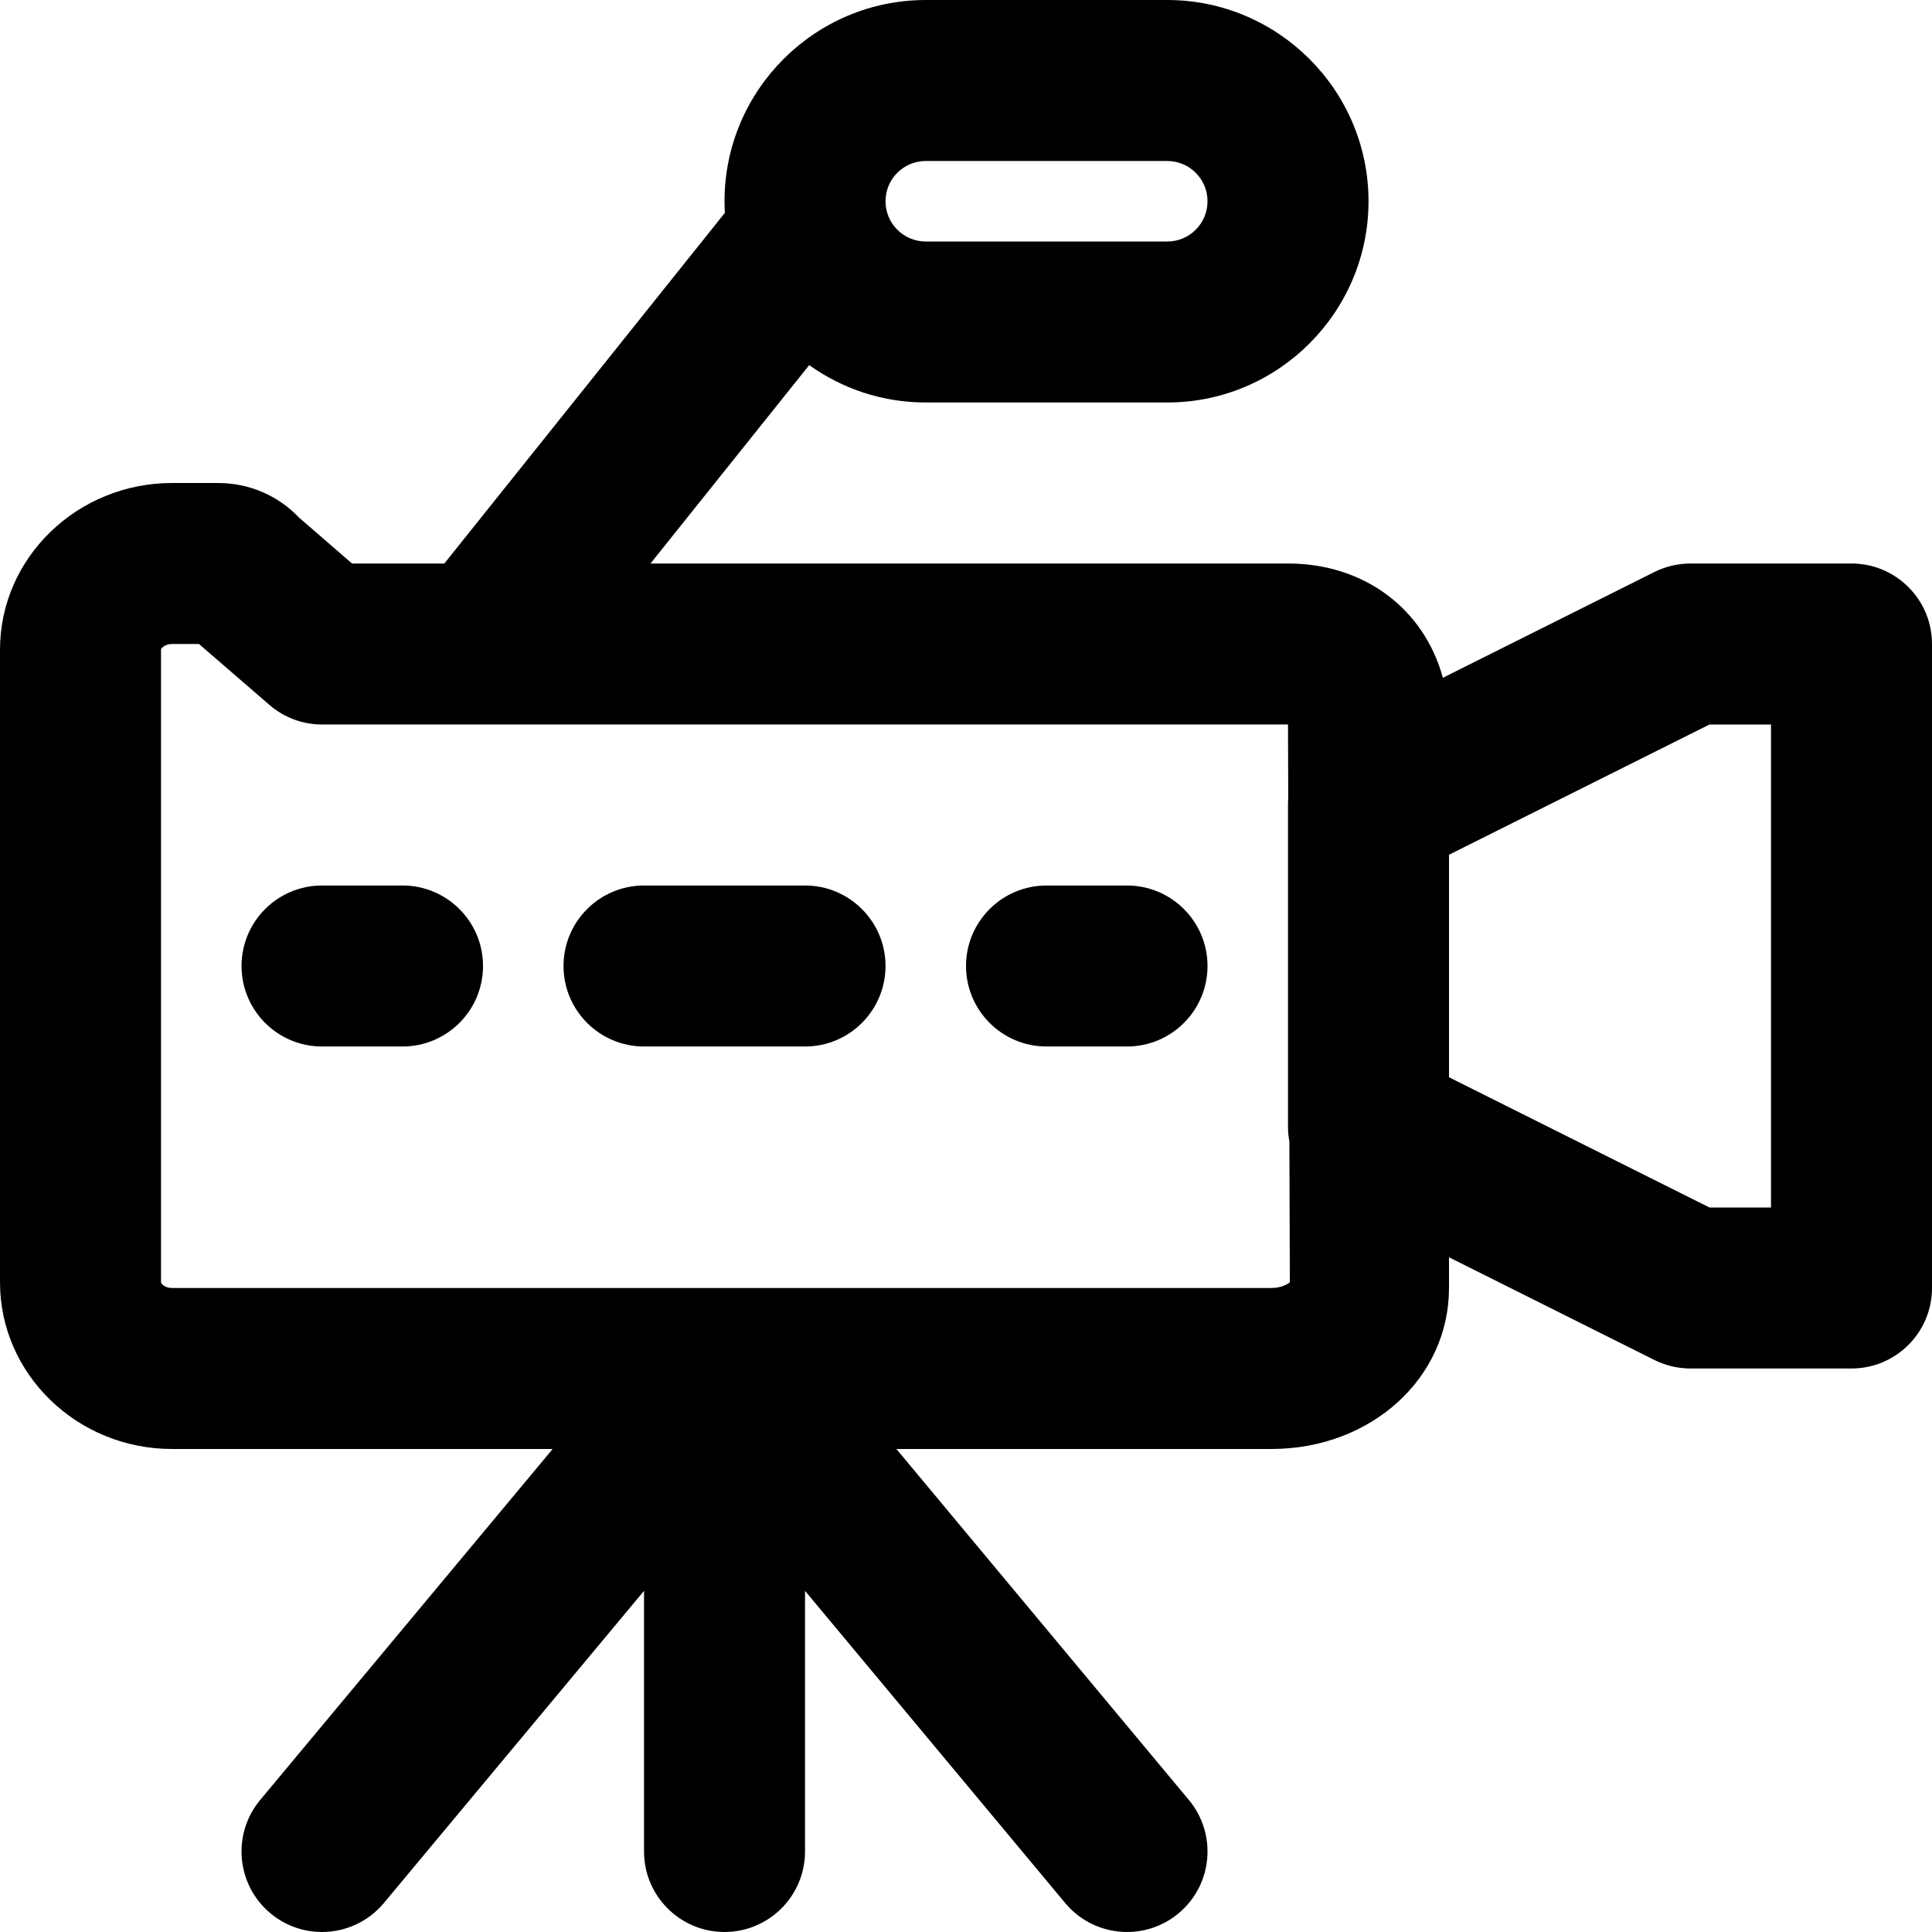
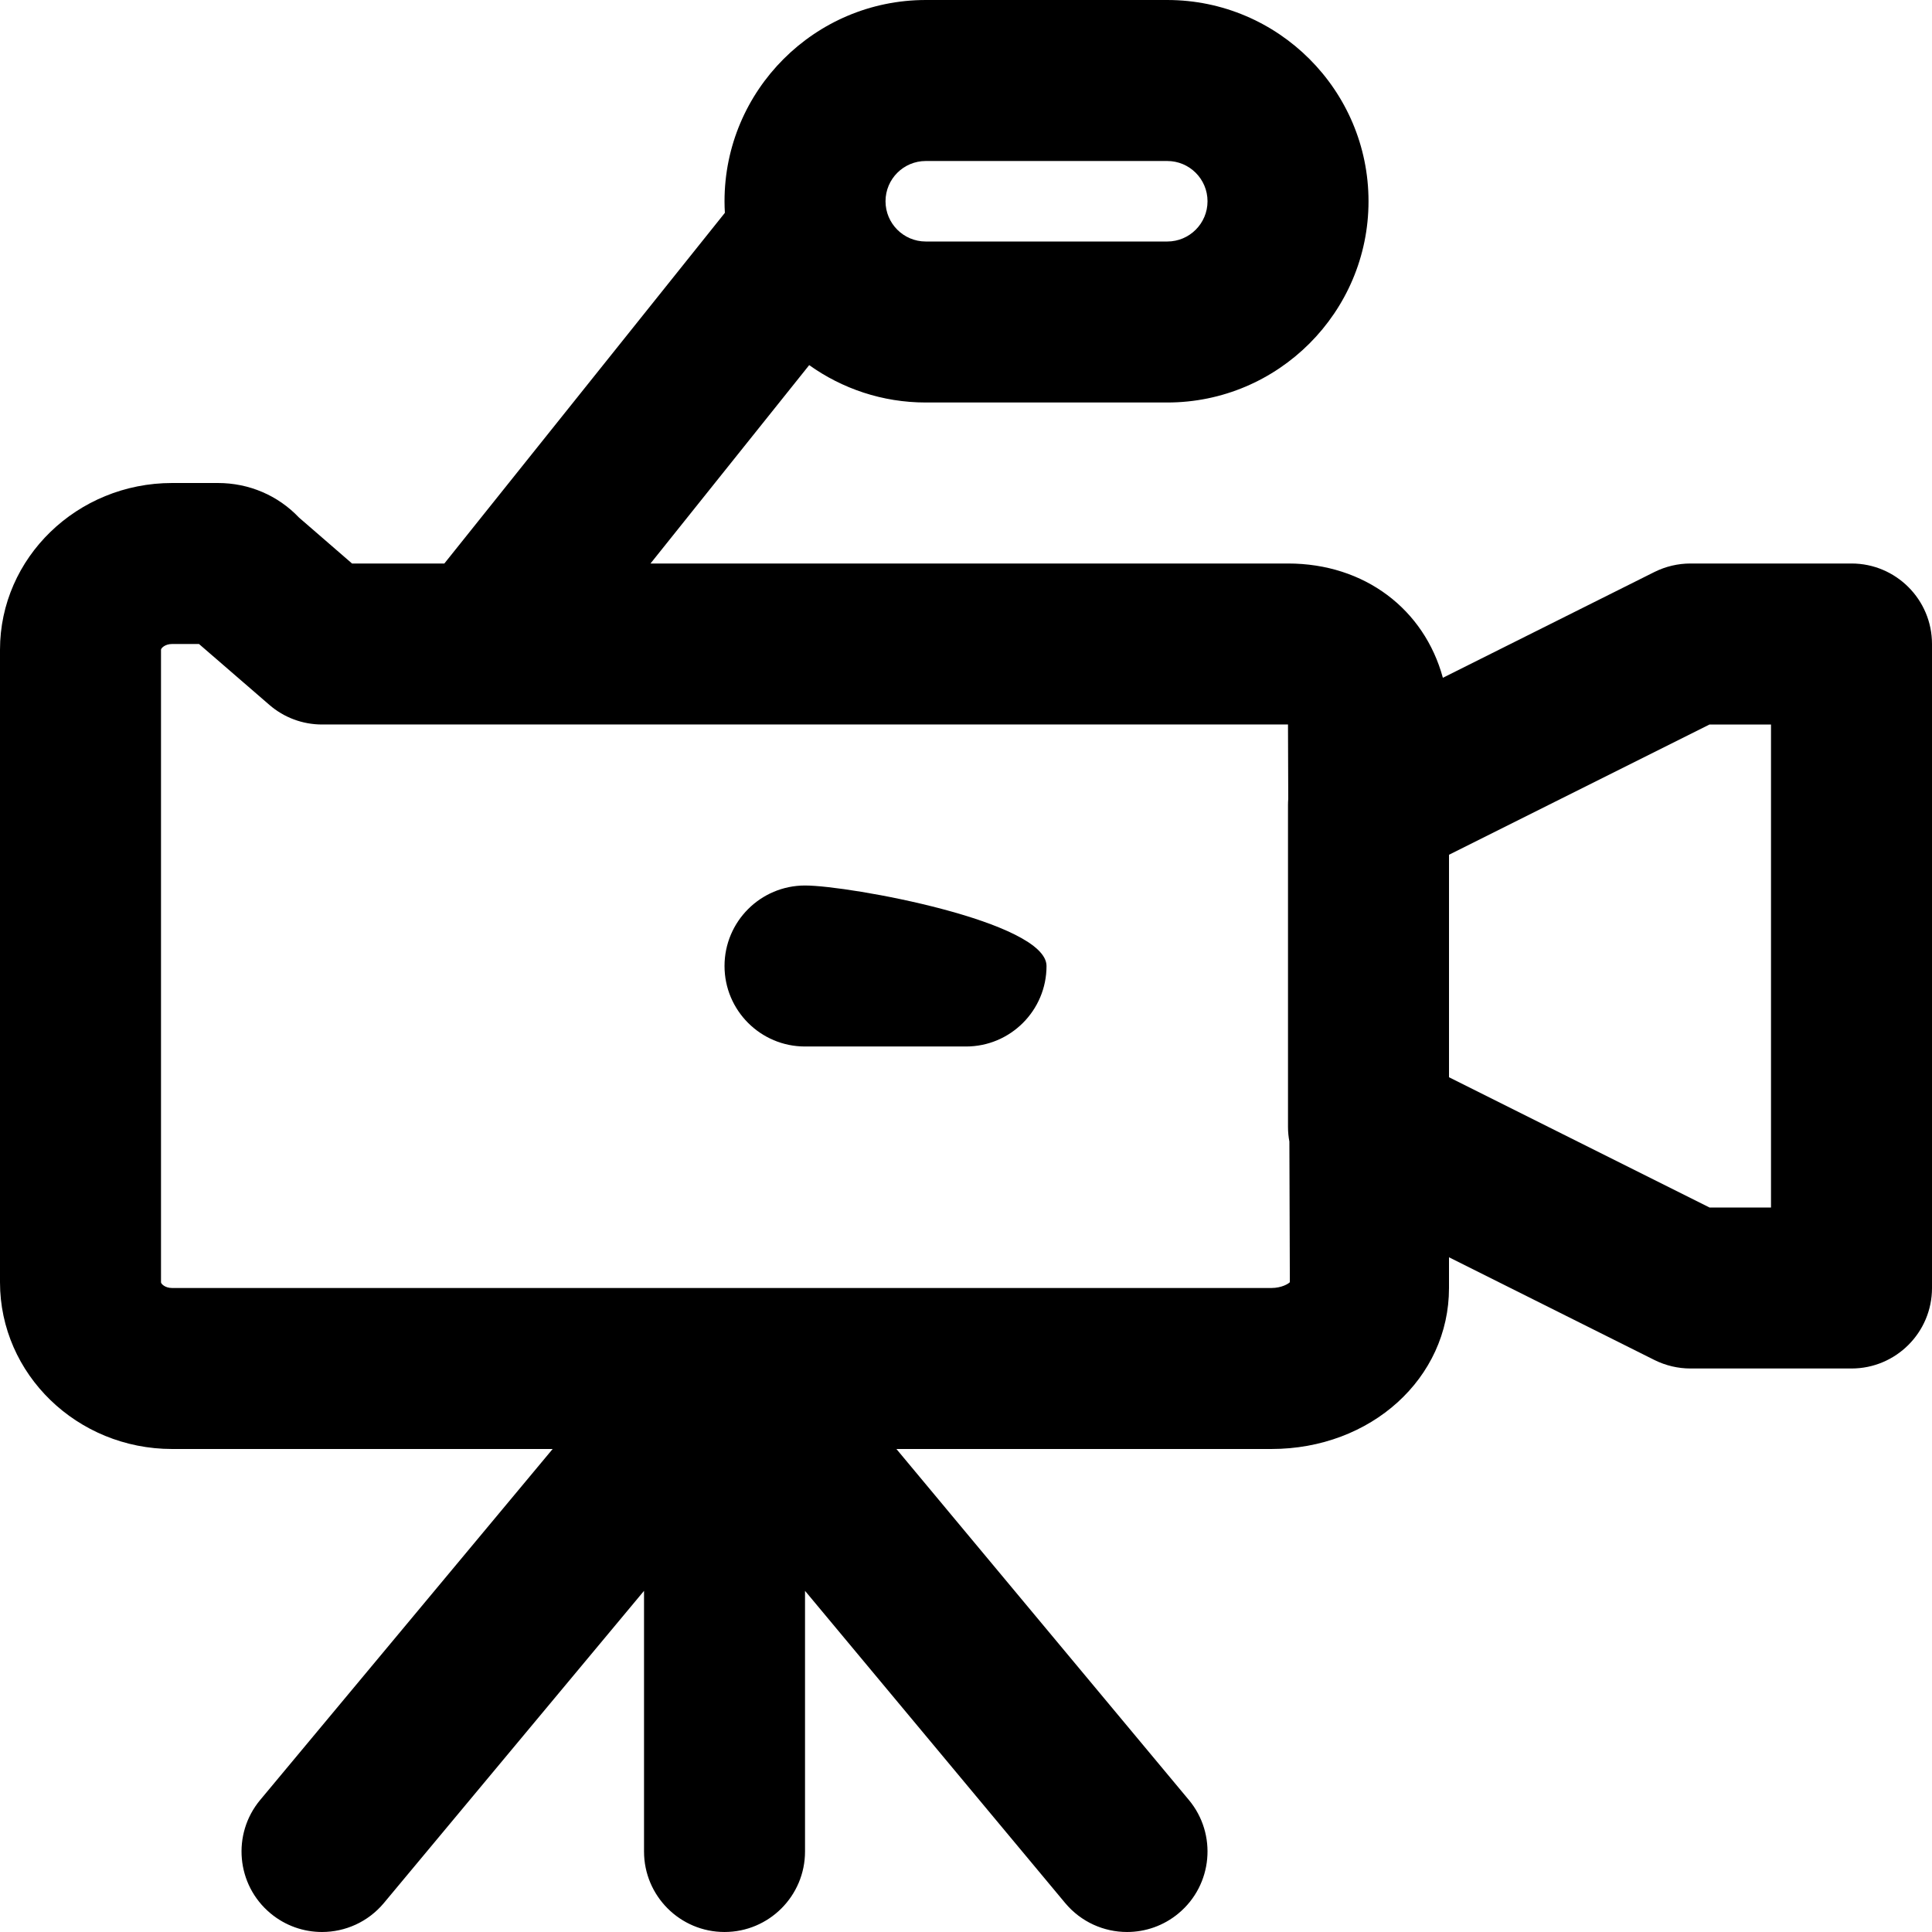
<svg xmlns="http://www.w3.org/2000/svg" fill="#000000" height="800px" width="800px" version="1.1" id="Layer_1" viewBox="0 0 512.002 512.002" xml:space="preserve">
  <g>
    <g>
      <g>
        <path d="M490.669,149.334h-42.667c-3.307,0-6.571,0.768-9.536,2.24l-56.09,28.045c-4.926-18.108-20.678-30.285-41.043-30.285     H172.39l42.057-52.572c8.725,6.226,19.385,9.905,30.892,9.905h64c29.397,0,53.333-23.936,53.333-53.333     S338.737,0.001,309.34,0.001h-64c-29.397,0-53.333,23.936-53.333,53.333c0,1.03,0.037,2.052,0.095,3.068l-74.345,92.932H93.291     l-14.059-12.181c-5.547-5.845-13.227-9.152-21.483-9.152H45.611C20.459,128.001,0,147.82,0,172.182V339.82     c0,24.363,20.459,44.181,45.611,44.181h100.846l-77.511,93.013c-7.531,9.045-6.315,22.507,2.731,30.037     c3.989,3.328,8.832,4.949,13.653,4.949c6.123,0,12.181-2.624,16.405-7.68l68.939-82.726v69.073     c0,11.776,9.557,21.333,21.333,21.333s21.333-9.557,21.333-21.333v-69.073l68.939,82.726c4.224,5.056,10.283,7.68,16.405,7.68     c4.821,0,9.664-1.621,13.653-4.949c9.045-7.531,10.261-20.992,2.731-30.037l-77.511-93.013h99.361     c26.411,0,47.083-18.731,47.083-42.667v-8.14l54.466,27.233c2.965,1.472,6.229,2.24,9.536,2.24h42.667     c11.776,0,21.333-9.557,21.333-21.333V170.668C512.002,158.892,502.445,149.334,490.669,149.334z M245.34,42.668h64     c5.888,0,10.667,4.779,10.667,10.667s-4.779,10.667-10.667,10.667h-64c-5.888,0-10.667-4.779-10.667-10.667     S239.452,42.668,245.34,42.668z M336.917,341.334H192.004c-0.066,0-0.132-0.001-0.199,0H45.611c-1.92,0-2.944-1.131-2.944-1.515     V172.182c0-0.384,1.024-1.515,2.944-1.515h7.125l18.645,16.128c3.883,3.371,8.832,5.205,13.952,5.205h256l0.065,19.729     c-0.04,0.531-0.063,1.066-0.063,1.605v85.333c0,1.313,0.132,2.603,0.365,3.866l0.124,37.265     C341.461,340.204,339.648,341.334,336.917,341.334z M469.336,320.001h-16.299l-69.035-34.517v-58.965l69.035-34.517h16.299     V320.001z" />
-         <path d="M106.673,234.668H85.34c-11.776,0-21.333,9.557-21.333,21.333s9.557,21.333,21.333,21.333h21.333     c11.776,0,21.333-9.557,21.333-21.333S118.449,234.668,106.673,234.668z" />
-         <path d="M213.34,234.668h-42.667c-11.776,0-21.333,9.557-21.333,21.333s9.557,21.333,21.333,21.333h42.667     c11.776,0,21.333-9.557,21.333-21.333S225.116,234.668,213.34,234.668z" />
-         <path d="M298.673,234.668H277.34c-11.776,0-21.333,9.557-21.333,21.333s9.557,21.333,21.333,21.333h21.333     c11.776,0,21.333-9.557,21.333-21.333S310.449,234.668,298.673,234.668z" />
+         <path d="M213.34,234.668c-11.776,0-21.333,9.557-21.333,21.333s9.557,21.333,21.333,21.333h42.667     c11.776,0,21.333-9.557,21.333-21.333S225.116,234.668,213.34,234.668z" />
      </g>
    </g>
  </g>
</svg>